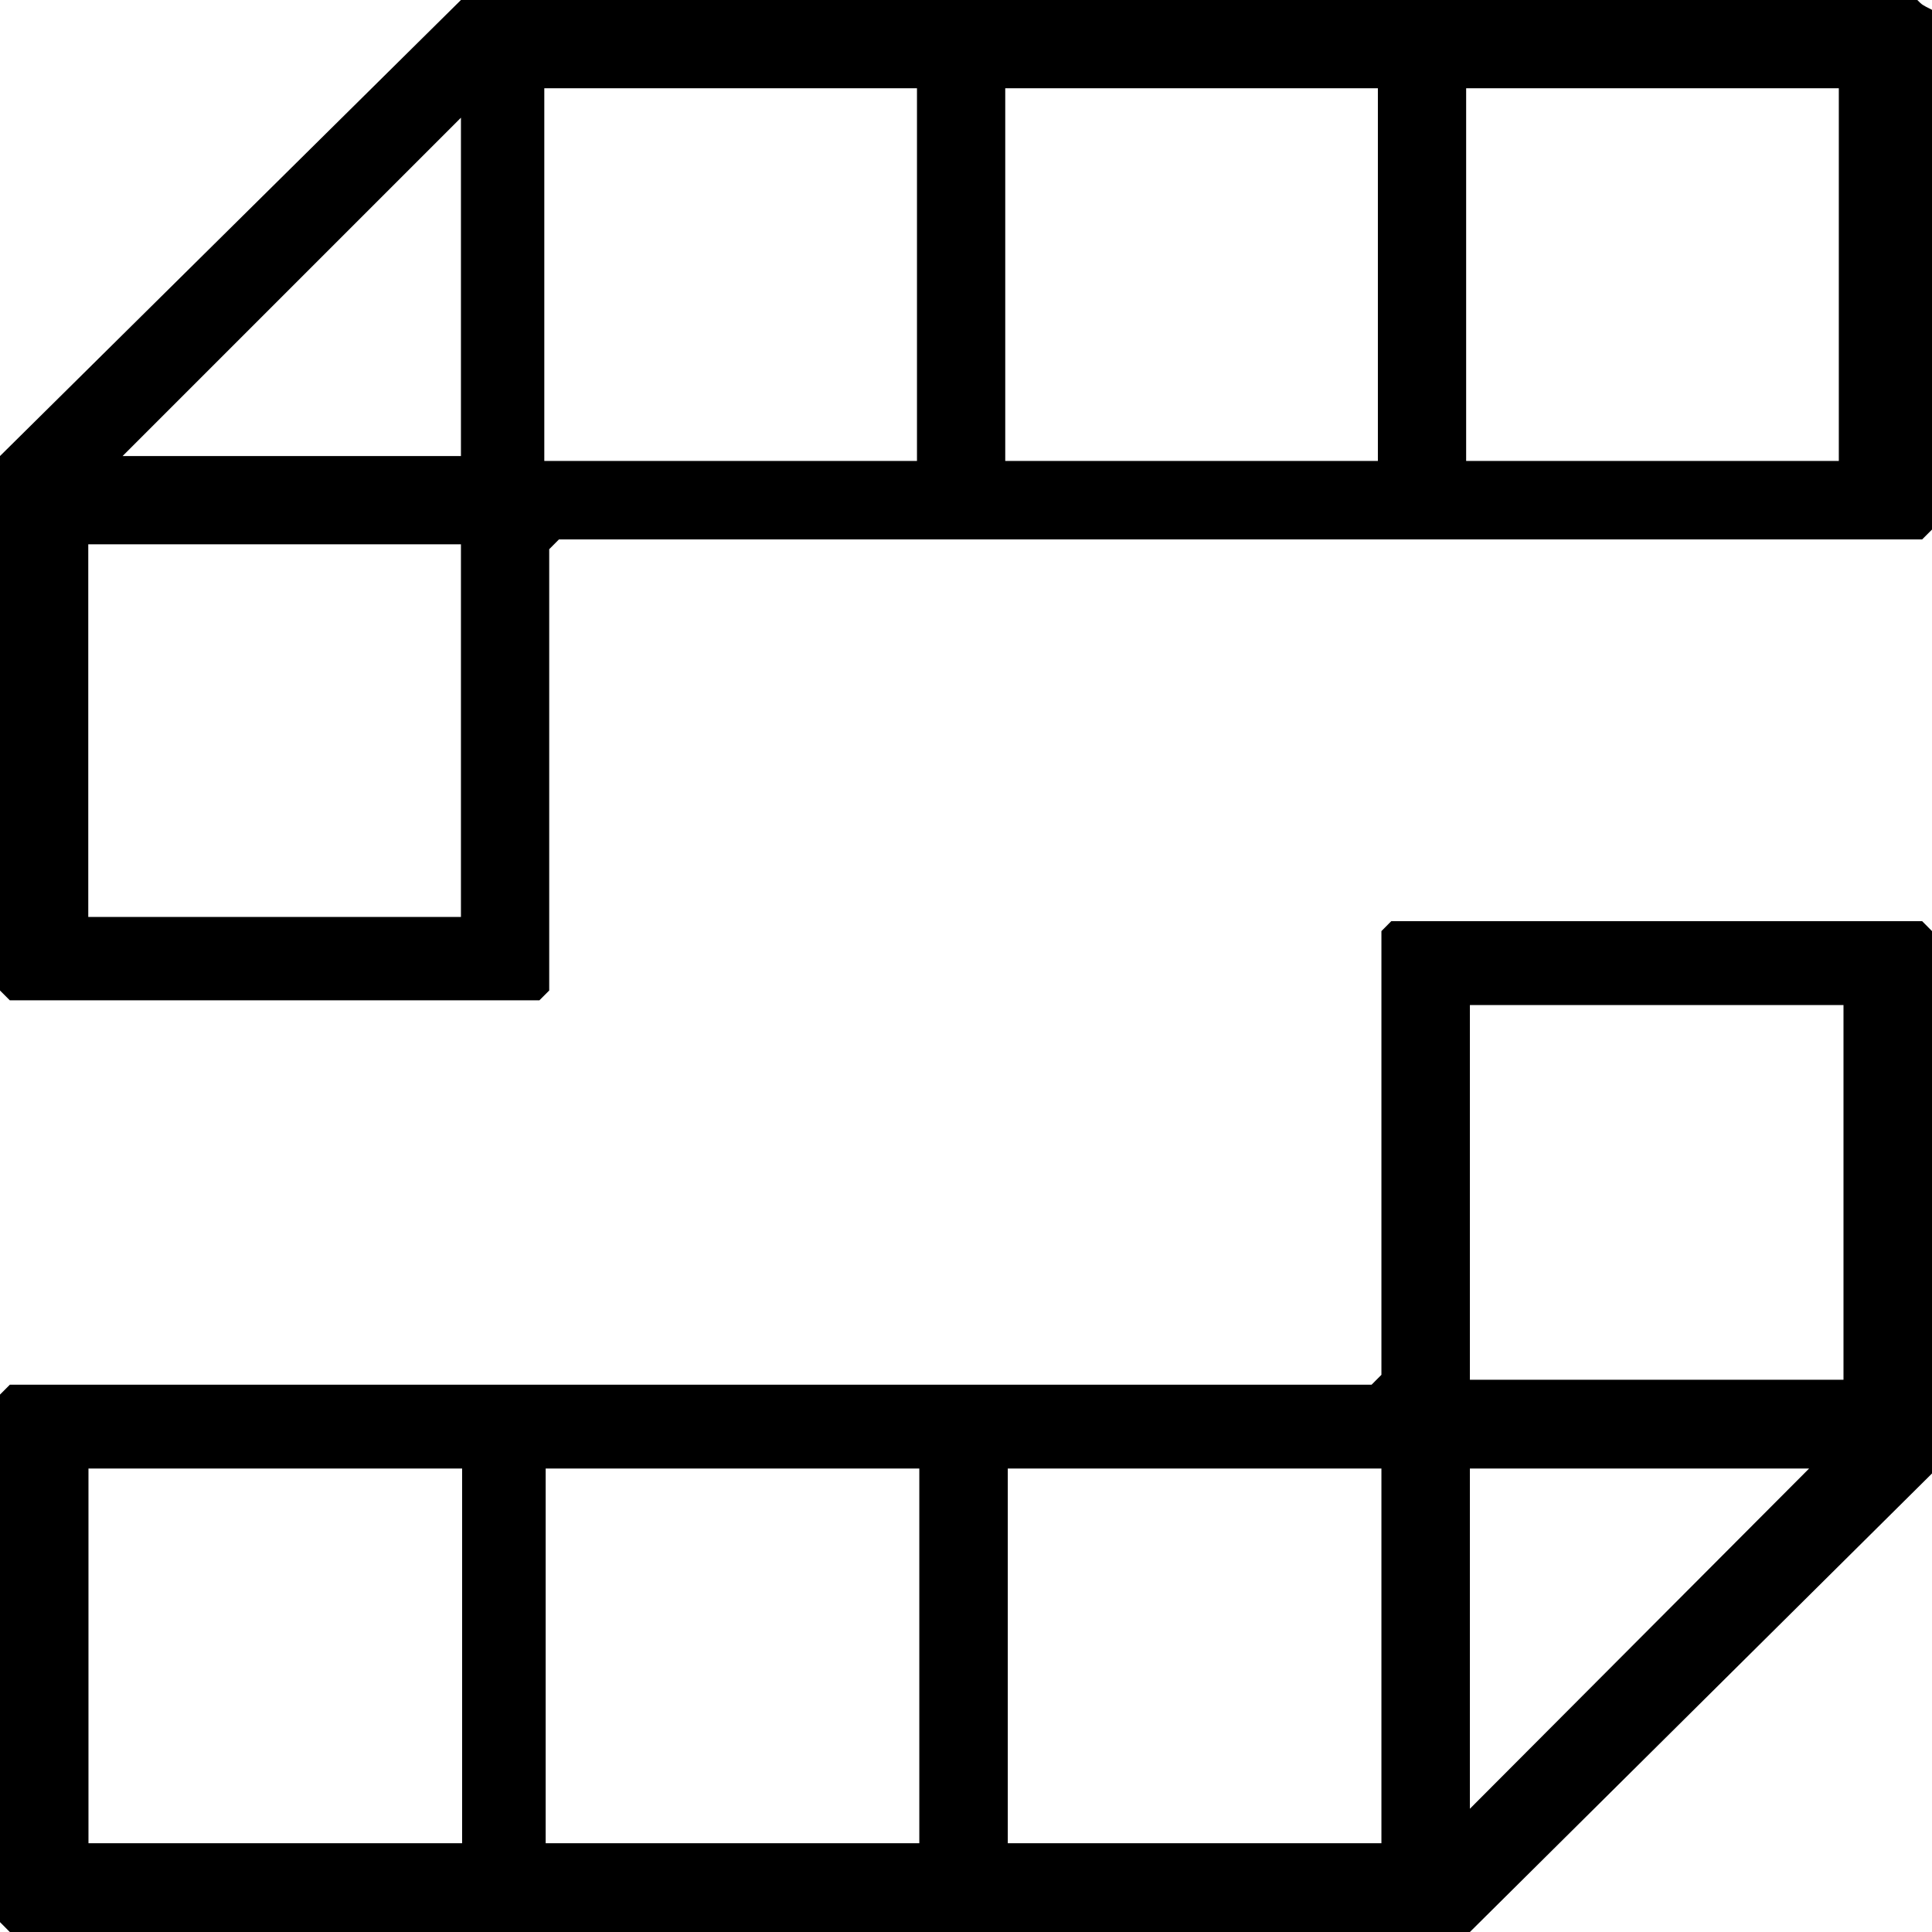
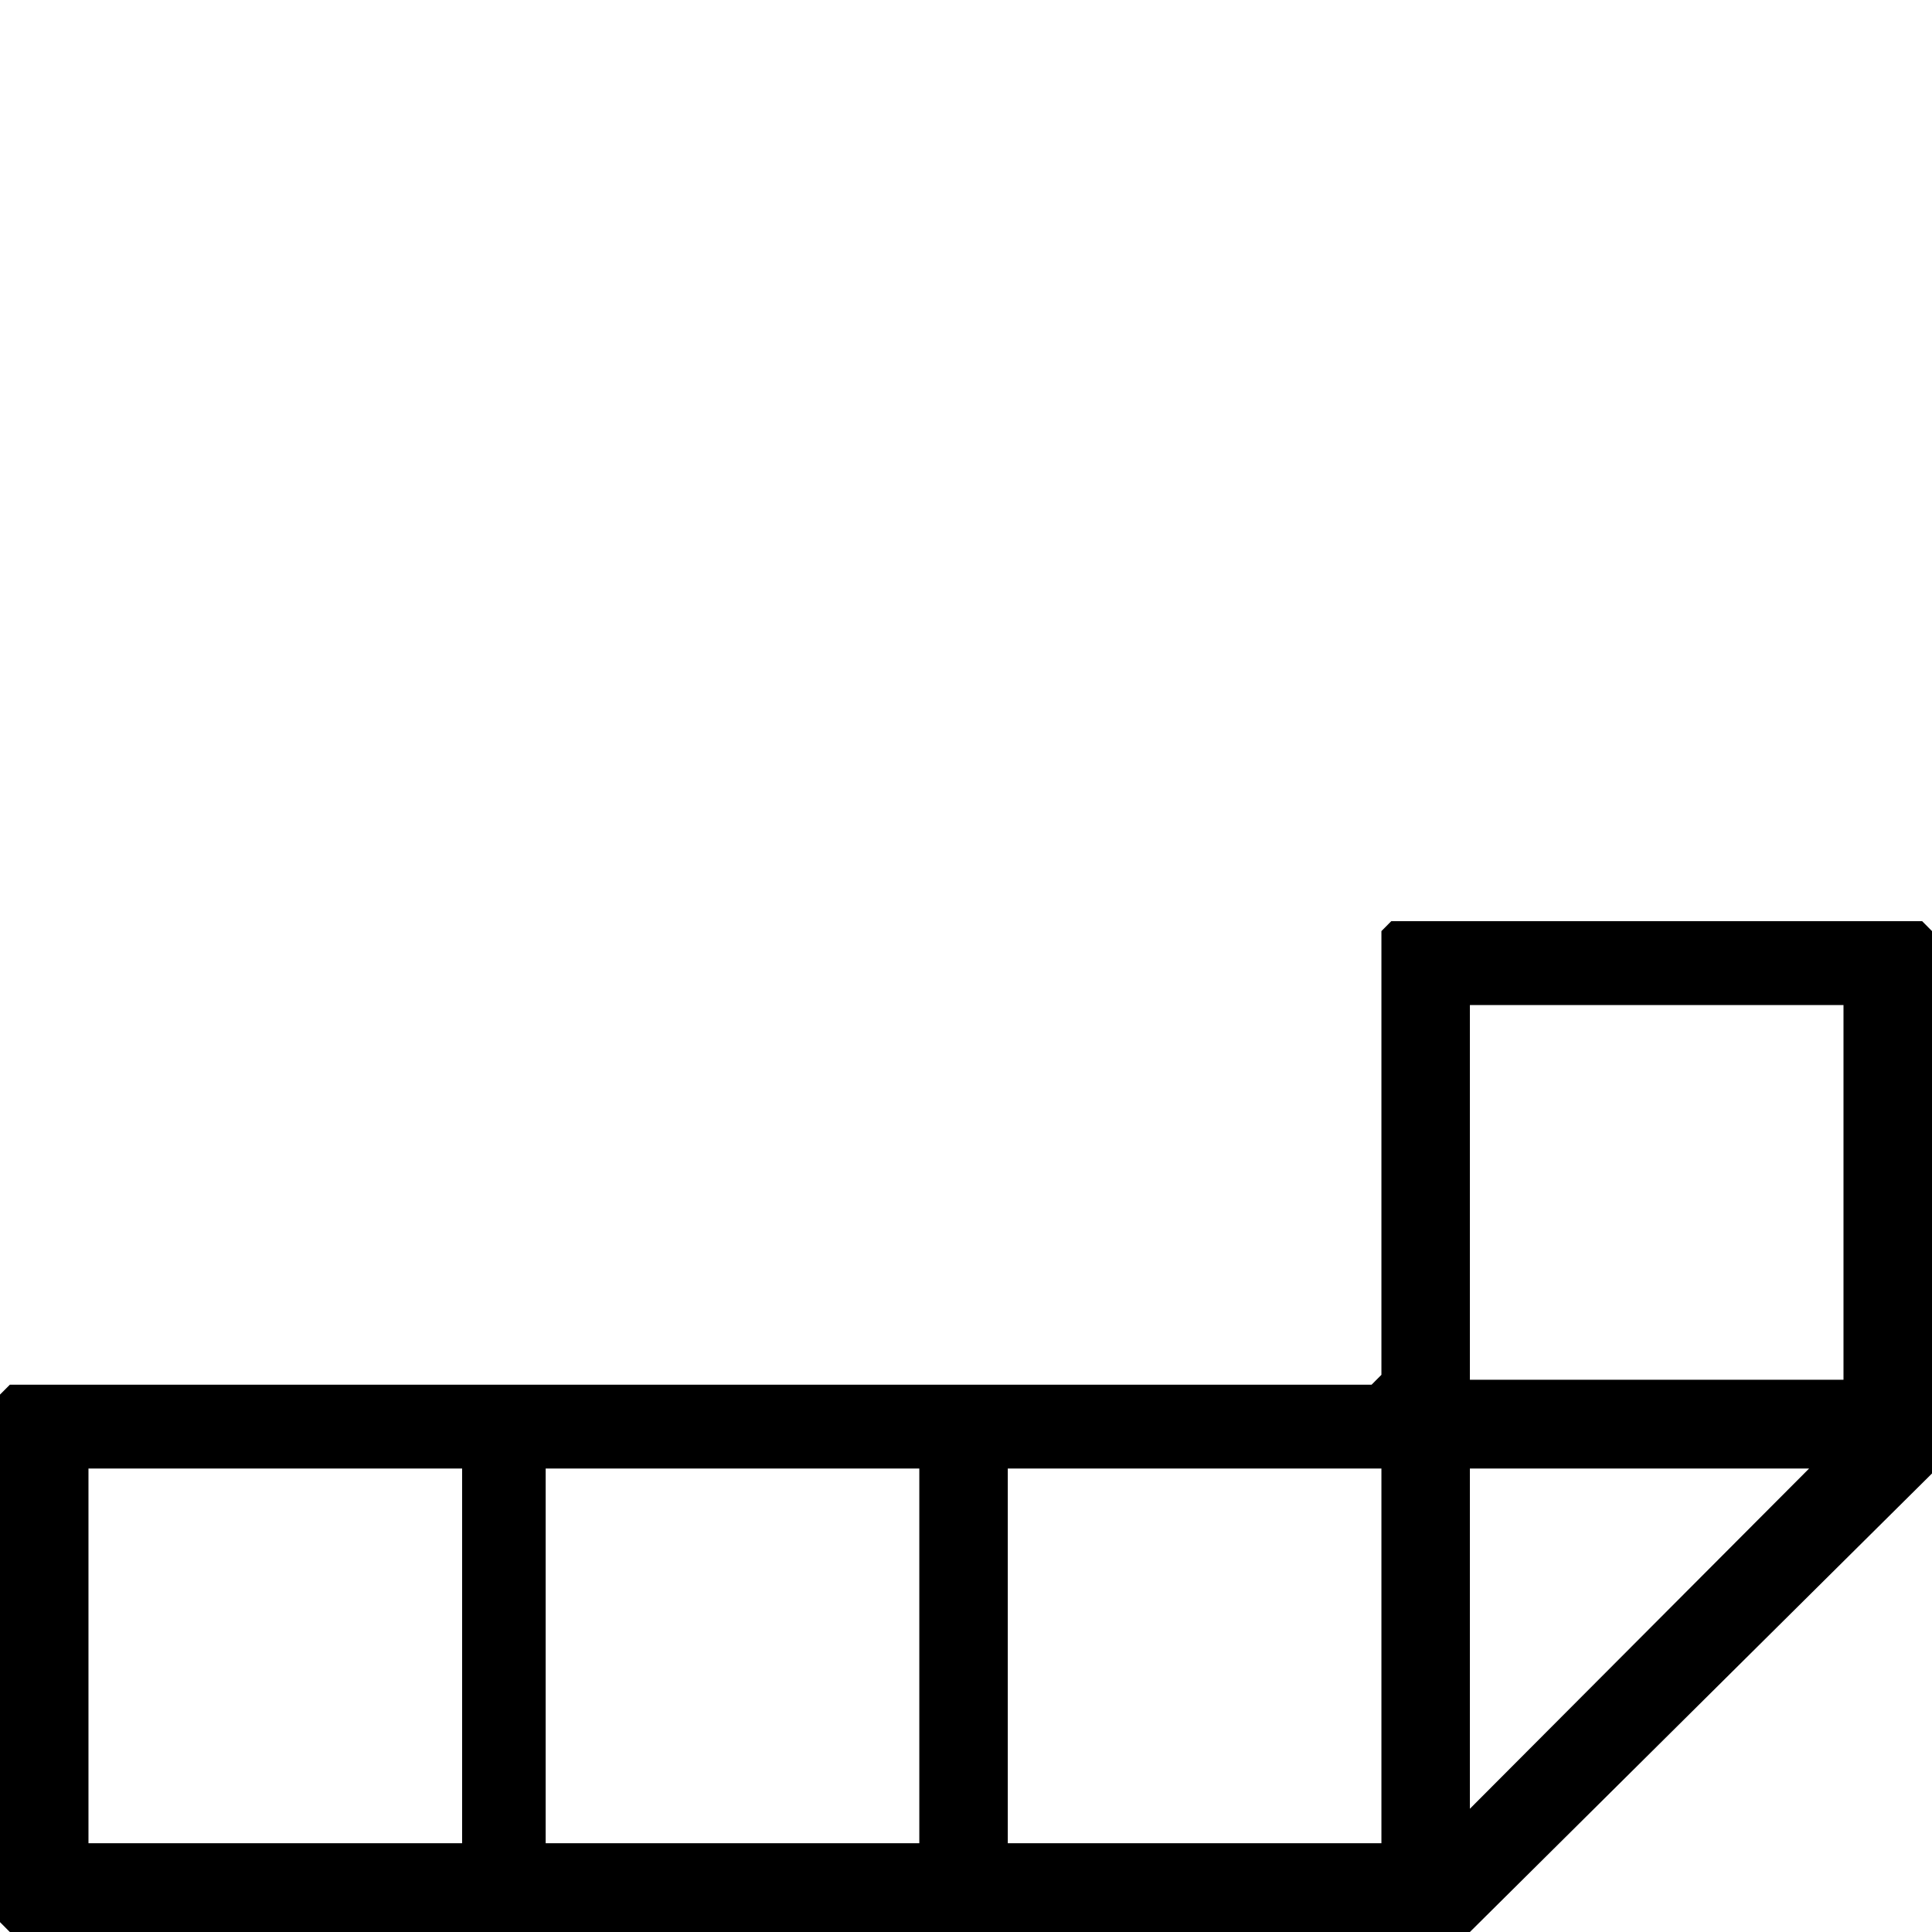
<svg xmlns="http://www.w3.org/2000/svg" width="48" height="48" viewBox="0 0 48 48" fill="none">
  <path d="M36.519 44.938V36.485H44.947L36.519 44.938ZM2.198 36.485H11.481V45.795H2.198V36.485ZM13.557 36.485H22.84V45.795H13.557V36.485ZM25.038 45.795V36.485H34.321V45.795H25.038ZM36.519 34.28V24.97H45.801V34.28H36.519ZM47.756 22.887H34.565C34.443 23.01 34.443 23.01 34.321 23.133V34.157C34.199 34.28 34.199 34.28 34.076 34.403H0.244C0.122 34.525 0.122 34.525 0 34.648V47.755C0.122 47.877 0.122 47.877 0.244 48H36.519L48 36.608V23.133C47.878 23.01 47.878 23.01 47.756 22.887Z" fill="black" />
-   <path d="M2.193 13.523H11.452V22.782H2.193V13.523ZM3.046 11.33L11.452 2.924V11.33H3.046ZM13.523 2.193H22.782V11.452H13.523V2.193ZM24.975 2.193H34.233V11.452H24.975V2.193ZM36.426 2.193H45.685V11.452H36.426V2.193ZM47.635 0H11.452L0 11.33V24.609C0.122 24.731 0.122 24.731 0.244 24.853H13.401C13.523 24.731 13.523 24.731 13.645 24.609V13.645C13.767 13.523 13.767 13.523 13.888 13.401H47.756C47.878 13.279 47.878 13.279 48 13.157V0.244C47.756 0.122 47.756 0.122 47.635 0Z" fill="black" />
</svg>